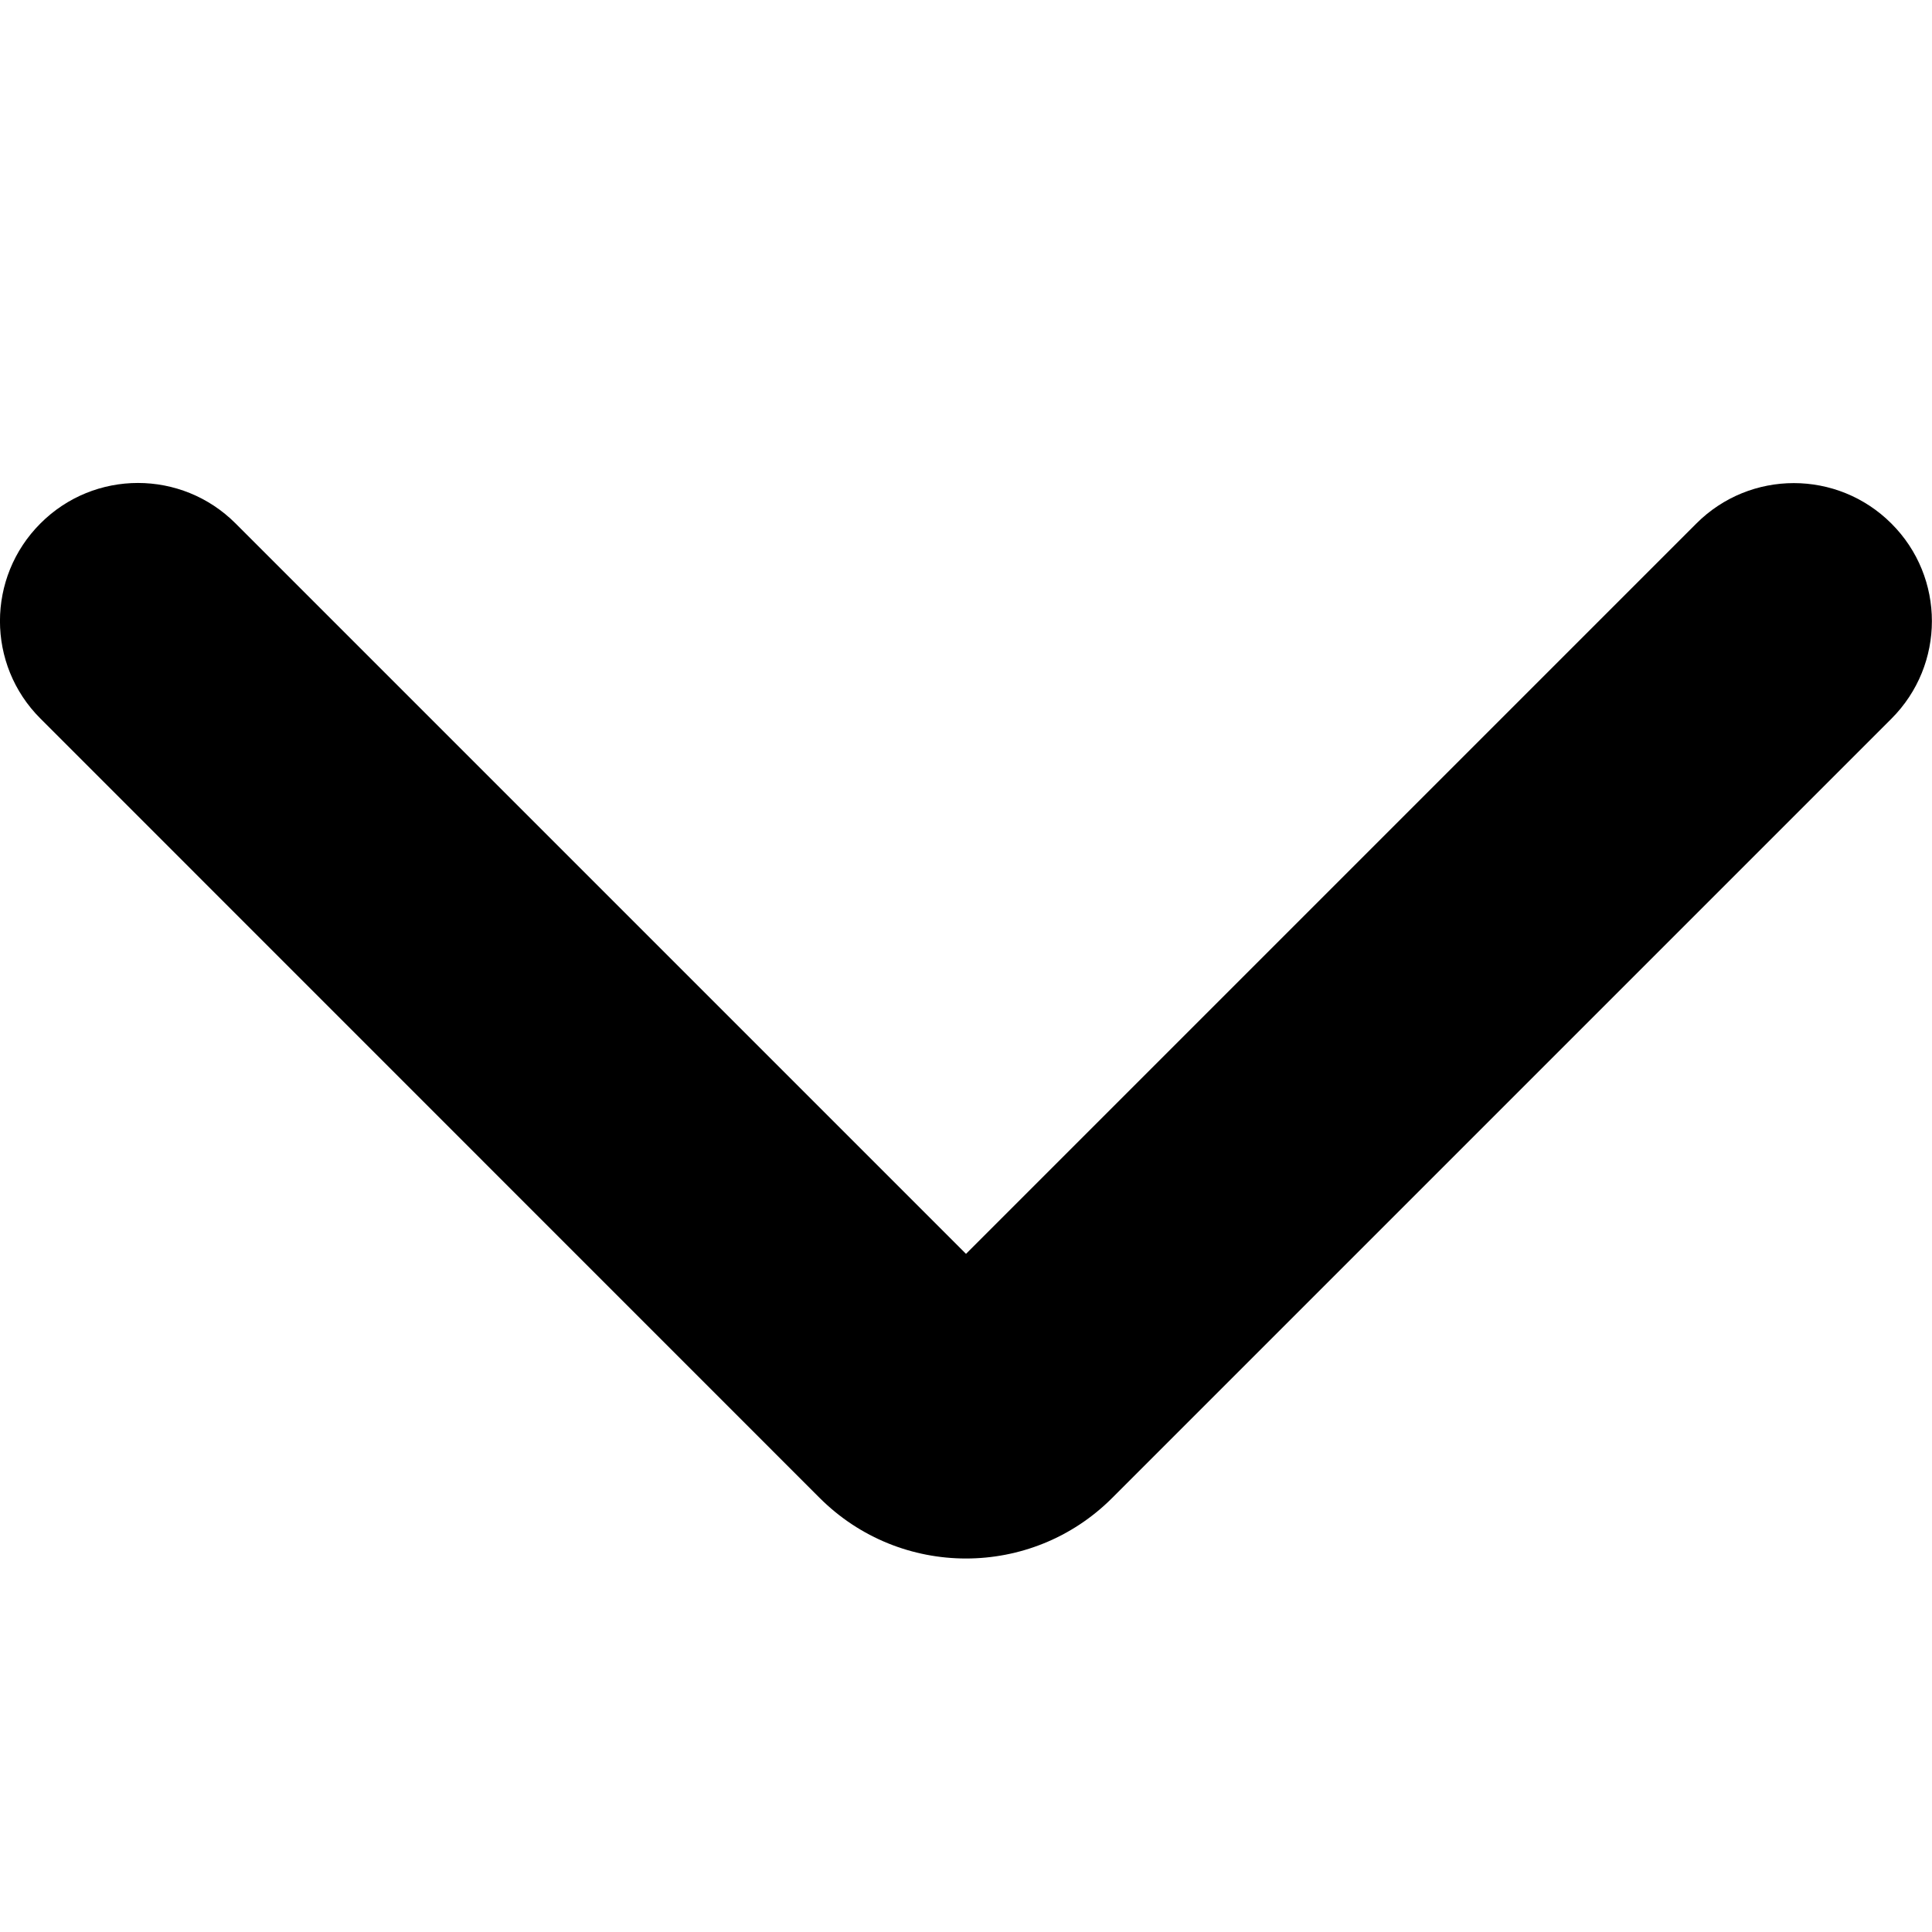
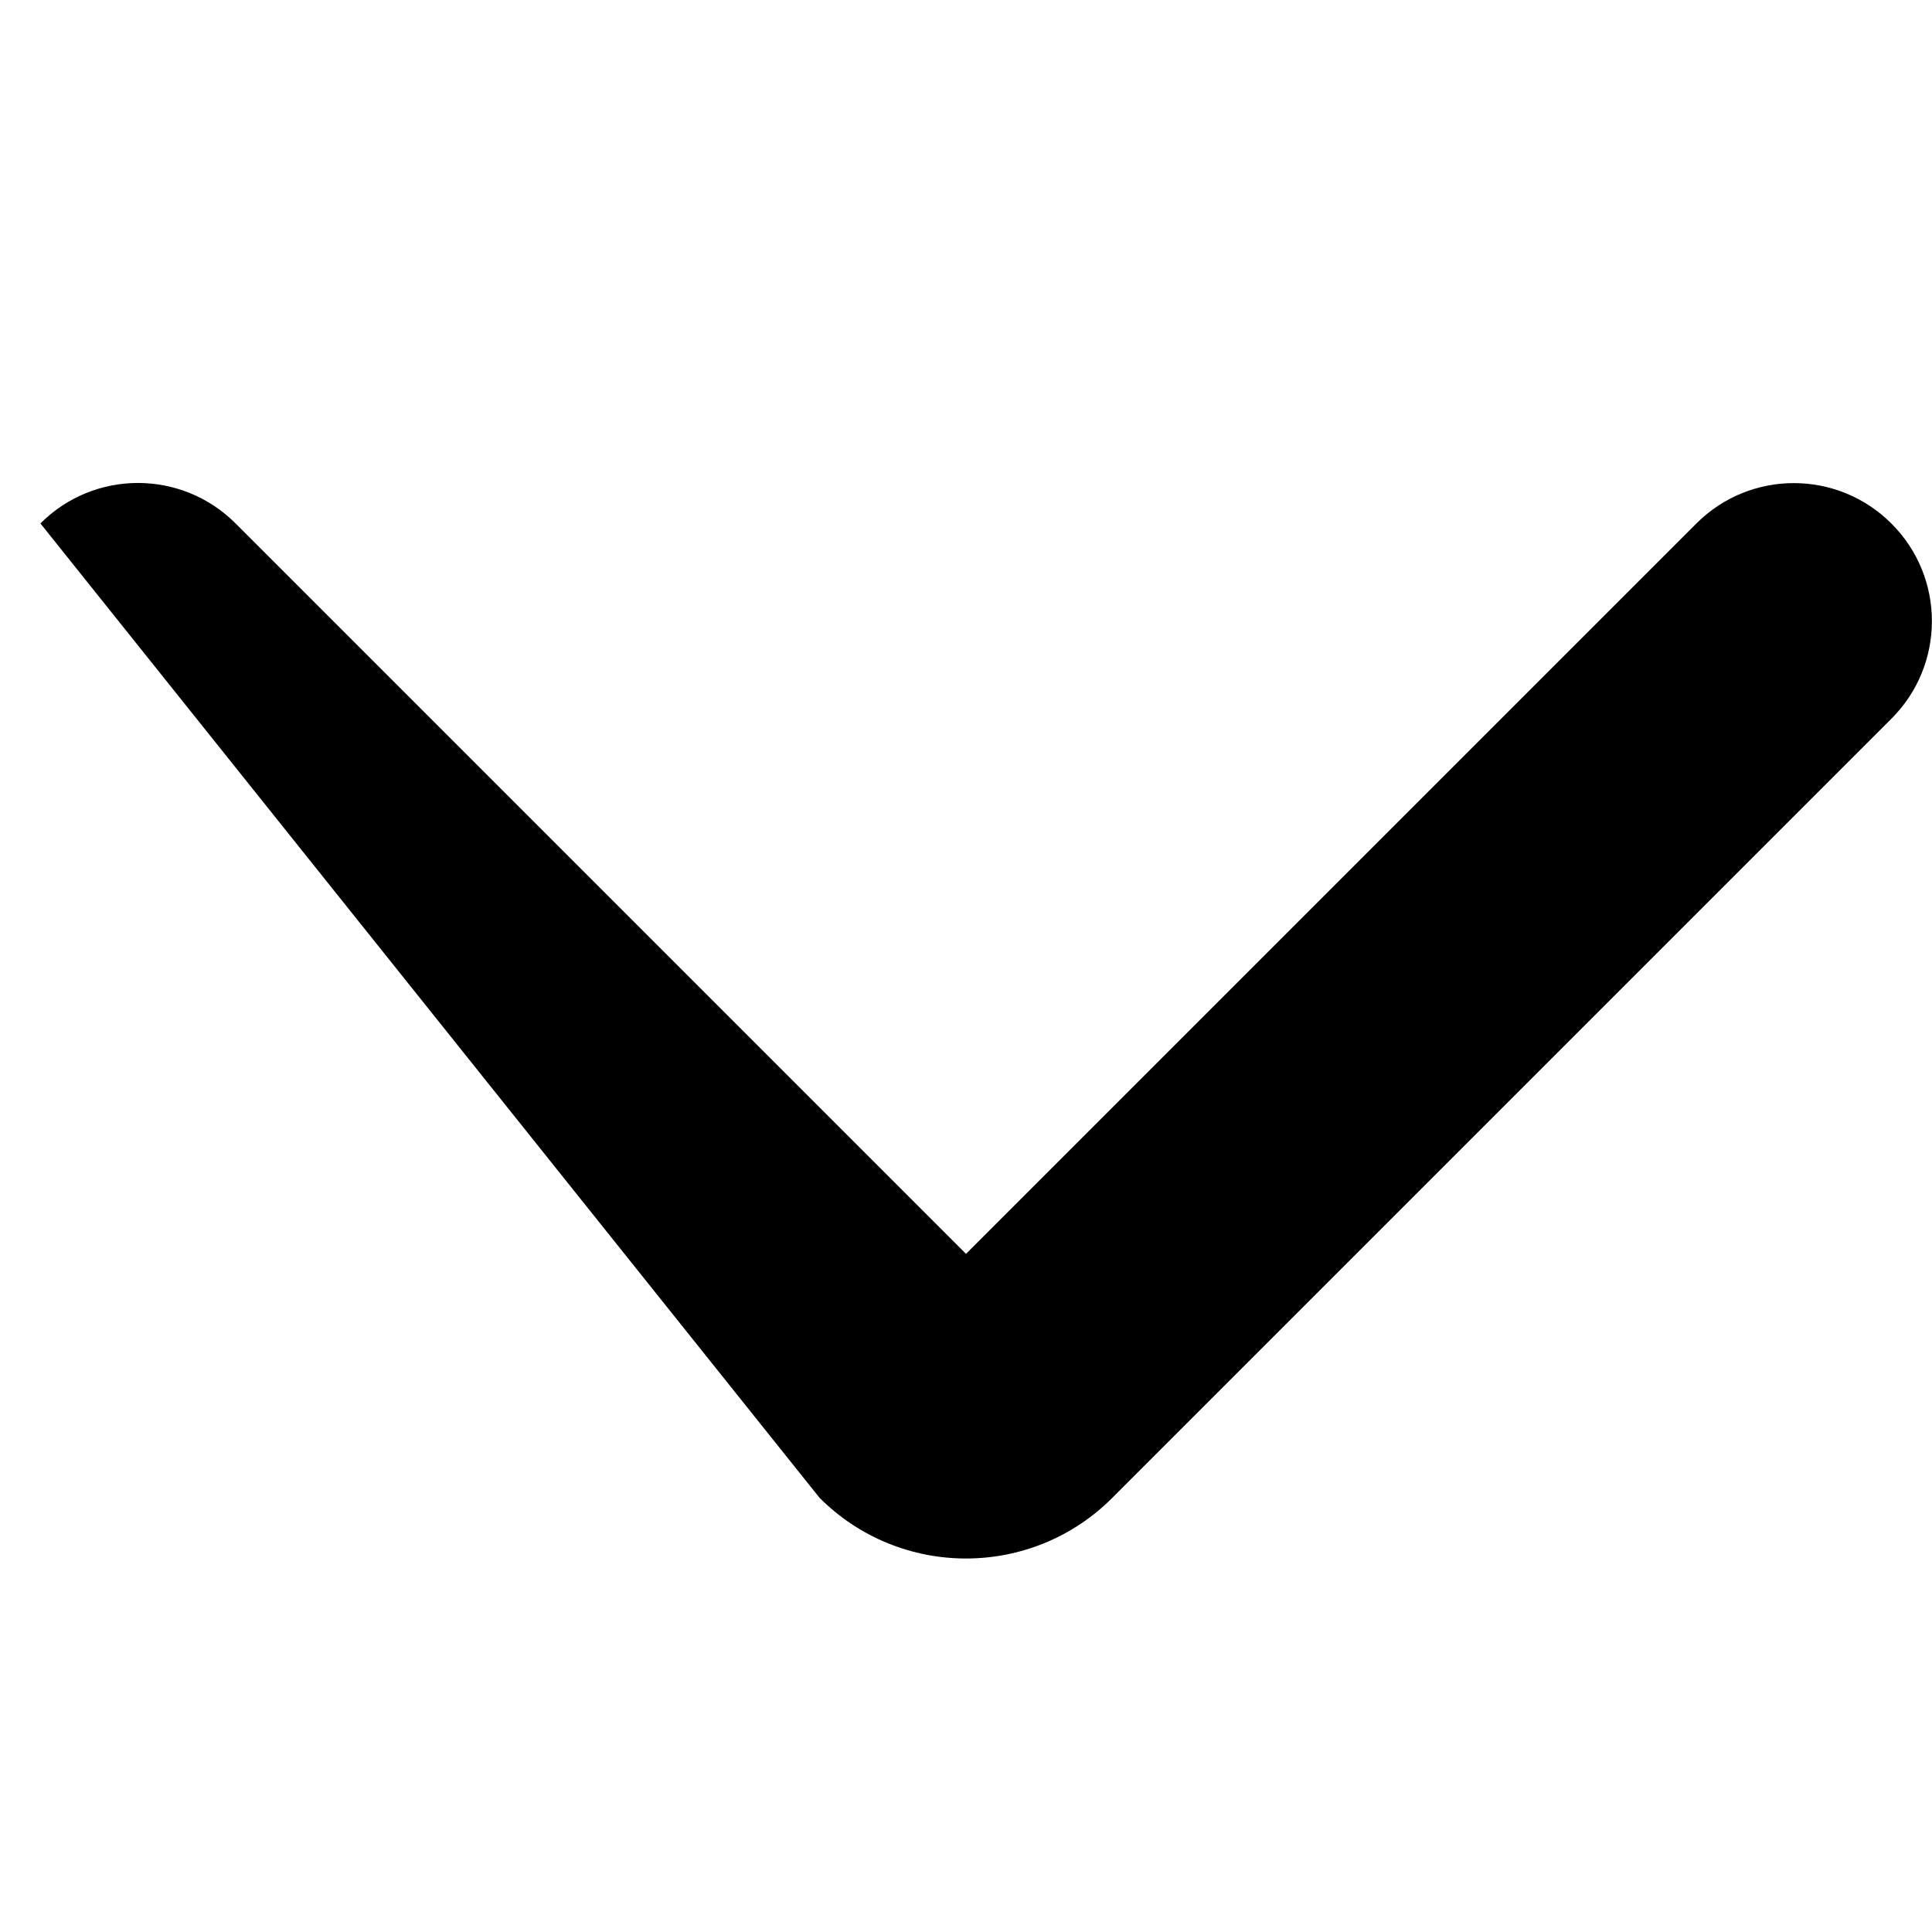
<svg xmlns="http://www.w3.org/2000/svg" fill="none" viewBox="0 0 14 14">
  <g id="arrow-down-3--arrow-down-keyboard">
-     <path id="Vector 4370 (Stroke)" fill="#000000" fill-rule="evenodd" d="M.293 3.793c-.391.391-.391 1.024 0 1.414L5.939 10.854c.586.586 1.536.586 2.121 0l5.646-5.646c.391-.391.391-1.024 0-1.414-.391-.391-1.024-.391-1.414 0L7 9.086l-5.293-5.293c-.391-.391-1.024-.391-1.414 0Z" clip-rule="evenodd" />
+     <path id="Vector 4370 (Stroke)" fill="#000000" fill-rule="evenodd" d="M.293 3.793L5.939 10.854c.586.586 1.536.586 2.121 0l5.646-5.646c.391-.391.391-1.024 0-1.414-.391-.391-1.024-.391-1.414 0L7 9.086l-5.293-5.293c-.391-.391-1.024-.391-1.414 0Z" clip-rule="evenodd" />
  </g>
</svg>